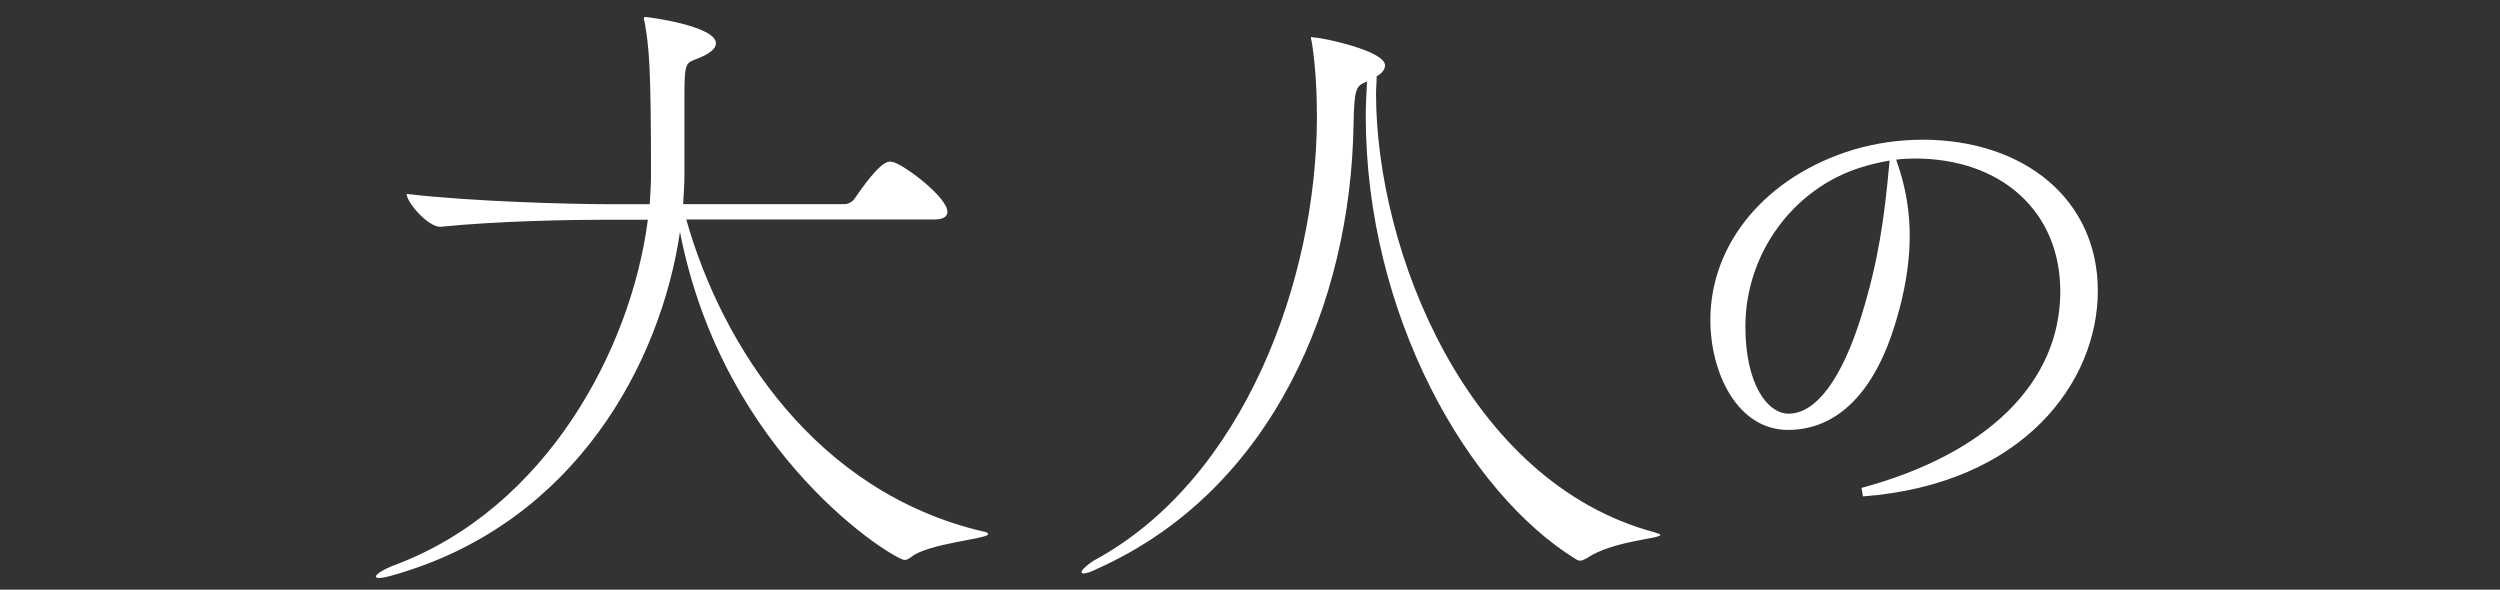
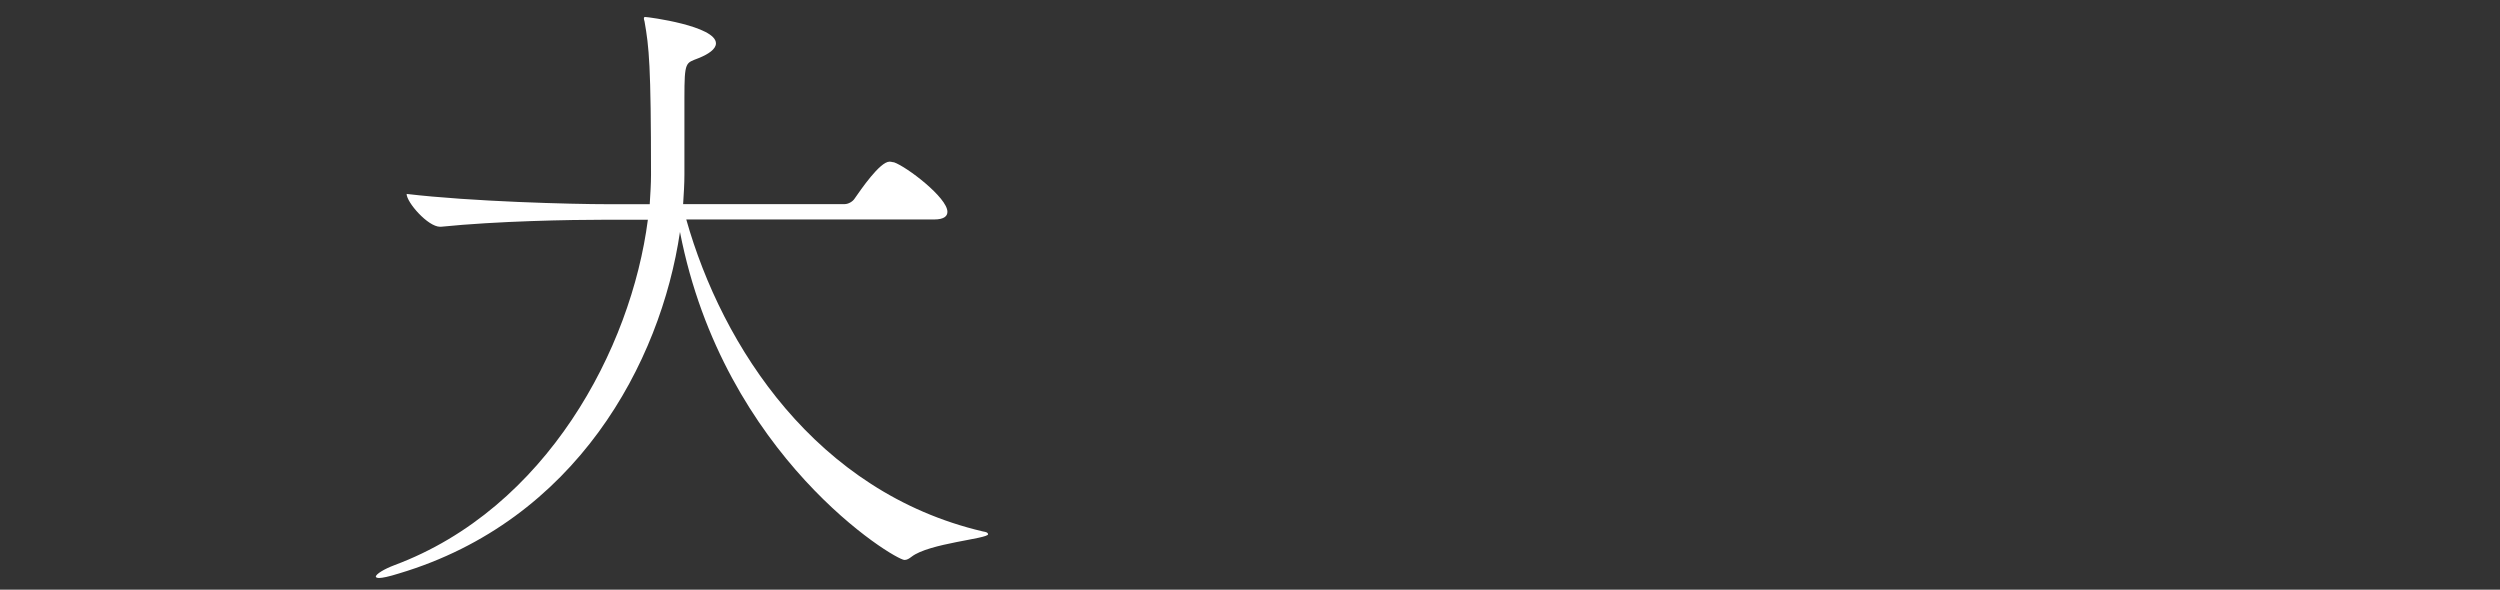
<svg xmlns="http://www.w3.org/2000/svg" id="_レイヤー_2" viewBox="0 0 309.13 72.91">
  <rect x="0" y="0" width="309.13" height="72.91" fill="#333333" stroke="none" />
  <defs>
    <style>.cls-1{fill:none;}.cls-1,.cls-2{stroke-width:0px;}.cls-2{fill:#fff;}</style>
  </defs>
  <g id="design">
-     <rect class="cls-1" width="309.13" height="72.91" />
    <path class="cls-2" d="M122.18,66.06c0,.56-7.32,1.11-9.46,2.78-.32.24-.56.4-.88.4-1.19,0-22.35-12.72-27.76-40.56-2.39,16.22-12.88,35.71-34.75,42.23-1.27.4-2.07.56-2.46.56-.24,0-.4-.08-.4-.16,0-.32,1.03-.95,2.31-1.43,18.77-7,29.27-26.72,31.33-42.71h-5.25c-4.38,0-13.36.16-20.36.87h-.08c-1.51,0-4.14-3.02-4.14-4.06,8.03.95,20.36,1.27,24.89,1.27h5.17c.08-1.27.16-2.47.16-3.66,0-13.52-.24-15.75-.8-18.93-.08-.24-.08-.32-.08-.4q0-.16.16-.16c.4,0,8.75,1.11,8.75,3.26,0,.72-.95,1.35-2.15,1.83-1.59.64-1.75.32-1.75,4.93v9.46c0,1.19-.08,2.39-.16,3.66h19.96c.48,0,1.03-.32,1.27-.72.72-1.03,3.1-4.53,4.29-4.53.24,0,.4.08.56.08,1.59.56,6.6,4.37,6.6,6.12,0,.48-.32.95-1.67.95h-30.62c4.45,15.75,16.06,33.72,36.66,38.57.48.08.64.16.64.32Z" />
-     <path class="cls-2" d="M162.83,13.89c0-3.66-.32-6.92-.64-8.75-.08-.24-.08-.4-.08-.48s0-.08.08-.08.24.08.56.08c.64,0,8.51,1.59,8.51,3.42,0,.48-.32.95-1.03,1.35,0,.72-.08,1.43-.08,2.15,0,19.33,11.21,48.04,34.44,54.24.48.16.72.24.72.32,0,.48-5.88.72-9.07,2.86-.32.16-.56.32-.79.32-.16,0-.32,0-.56-.16-13.36-8.19-26.01-30.22-26.01-54.8,0-1.43.08-2.86.16-4.29-1.27.56-1.59.56-1.67,5.25-.32,22.03-10.02,45.25-31.57,54.95-.95.48-1.51.64-1.83.64-.16,0-.24-.08-.24-.16,0-.32.88-1.03,1.51-1.43,18.61-10.02,27.6-34.83,27.6-54.87v-.56Z" />
-     <path class="cls-2" d="M237.63,17.28c-2.8,0-5.71.42-8.42,1.22h0c-10.76,3.26-17.72,11.52-17.72,21.06,0,6.6,3.37,13.6,9.6,13.6s10.8-4.86,13.32-13.33c2.23-7.39,2.3-13.6.23-19.56l-.18-.53c.79-.1,1.56-.14,2.3-.14,10.76,0,18,6.6,18,16.43,0,11.23-8.96,20.09-24.58,24.3l.18,1.05c19.96-1.52,29.04-14.24,29.04-25.42s-8.95-18.69-21.77-18.69ZM233.6,20.41c-.61,6.75-1.37,11.94-3.4,18.55-2.42,7.86-5.63,12.19-9.03,12.19-2.66,0-5.35-3.7-5.35-10.78,0-8.95,5.86-17.03,14.26-19.66,1.2-.38,2.4-.66,3.57-.85l-.05.54Z" />
  </g>
</svg>